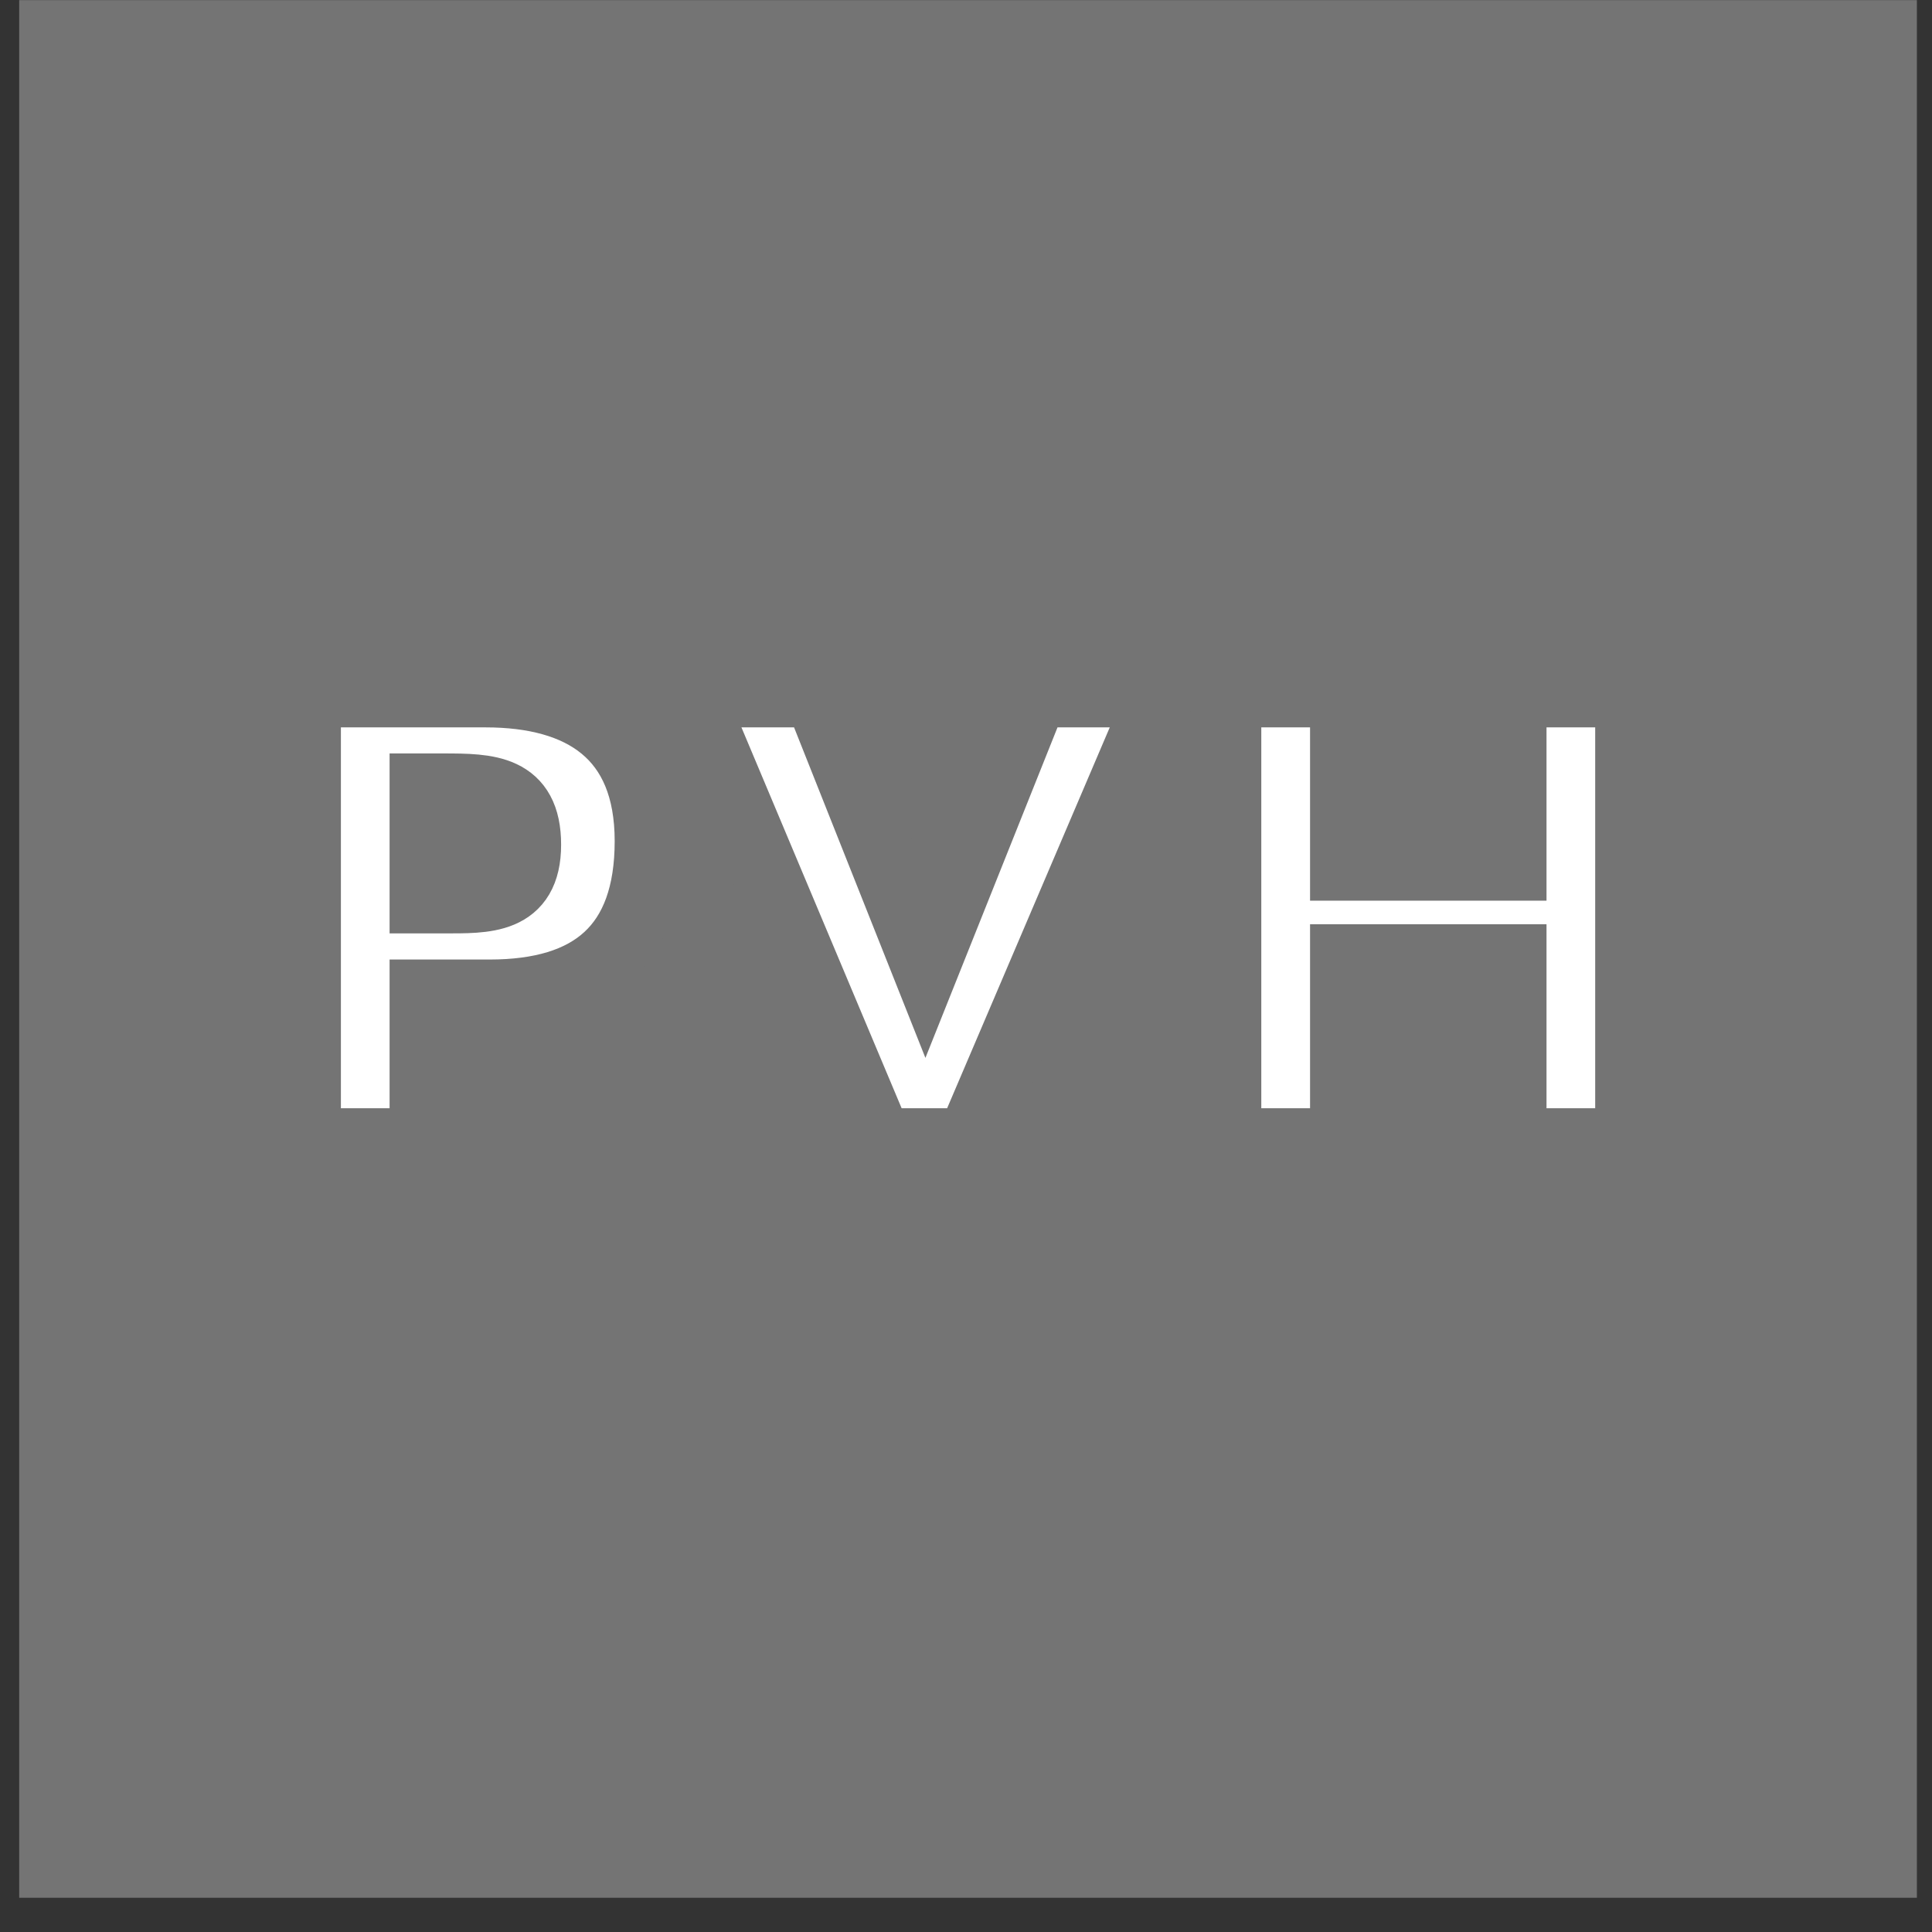
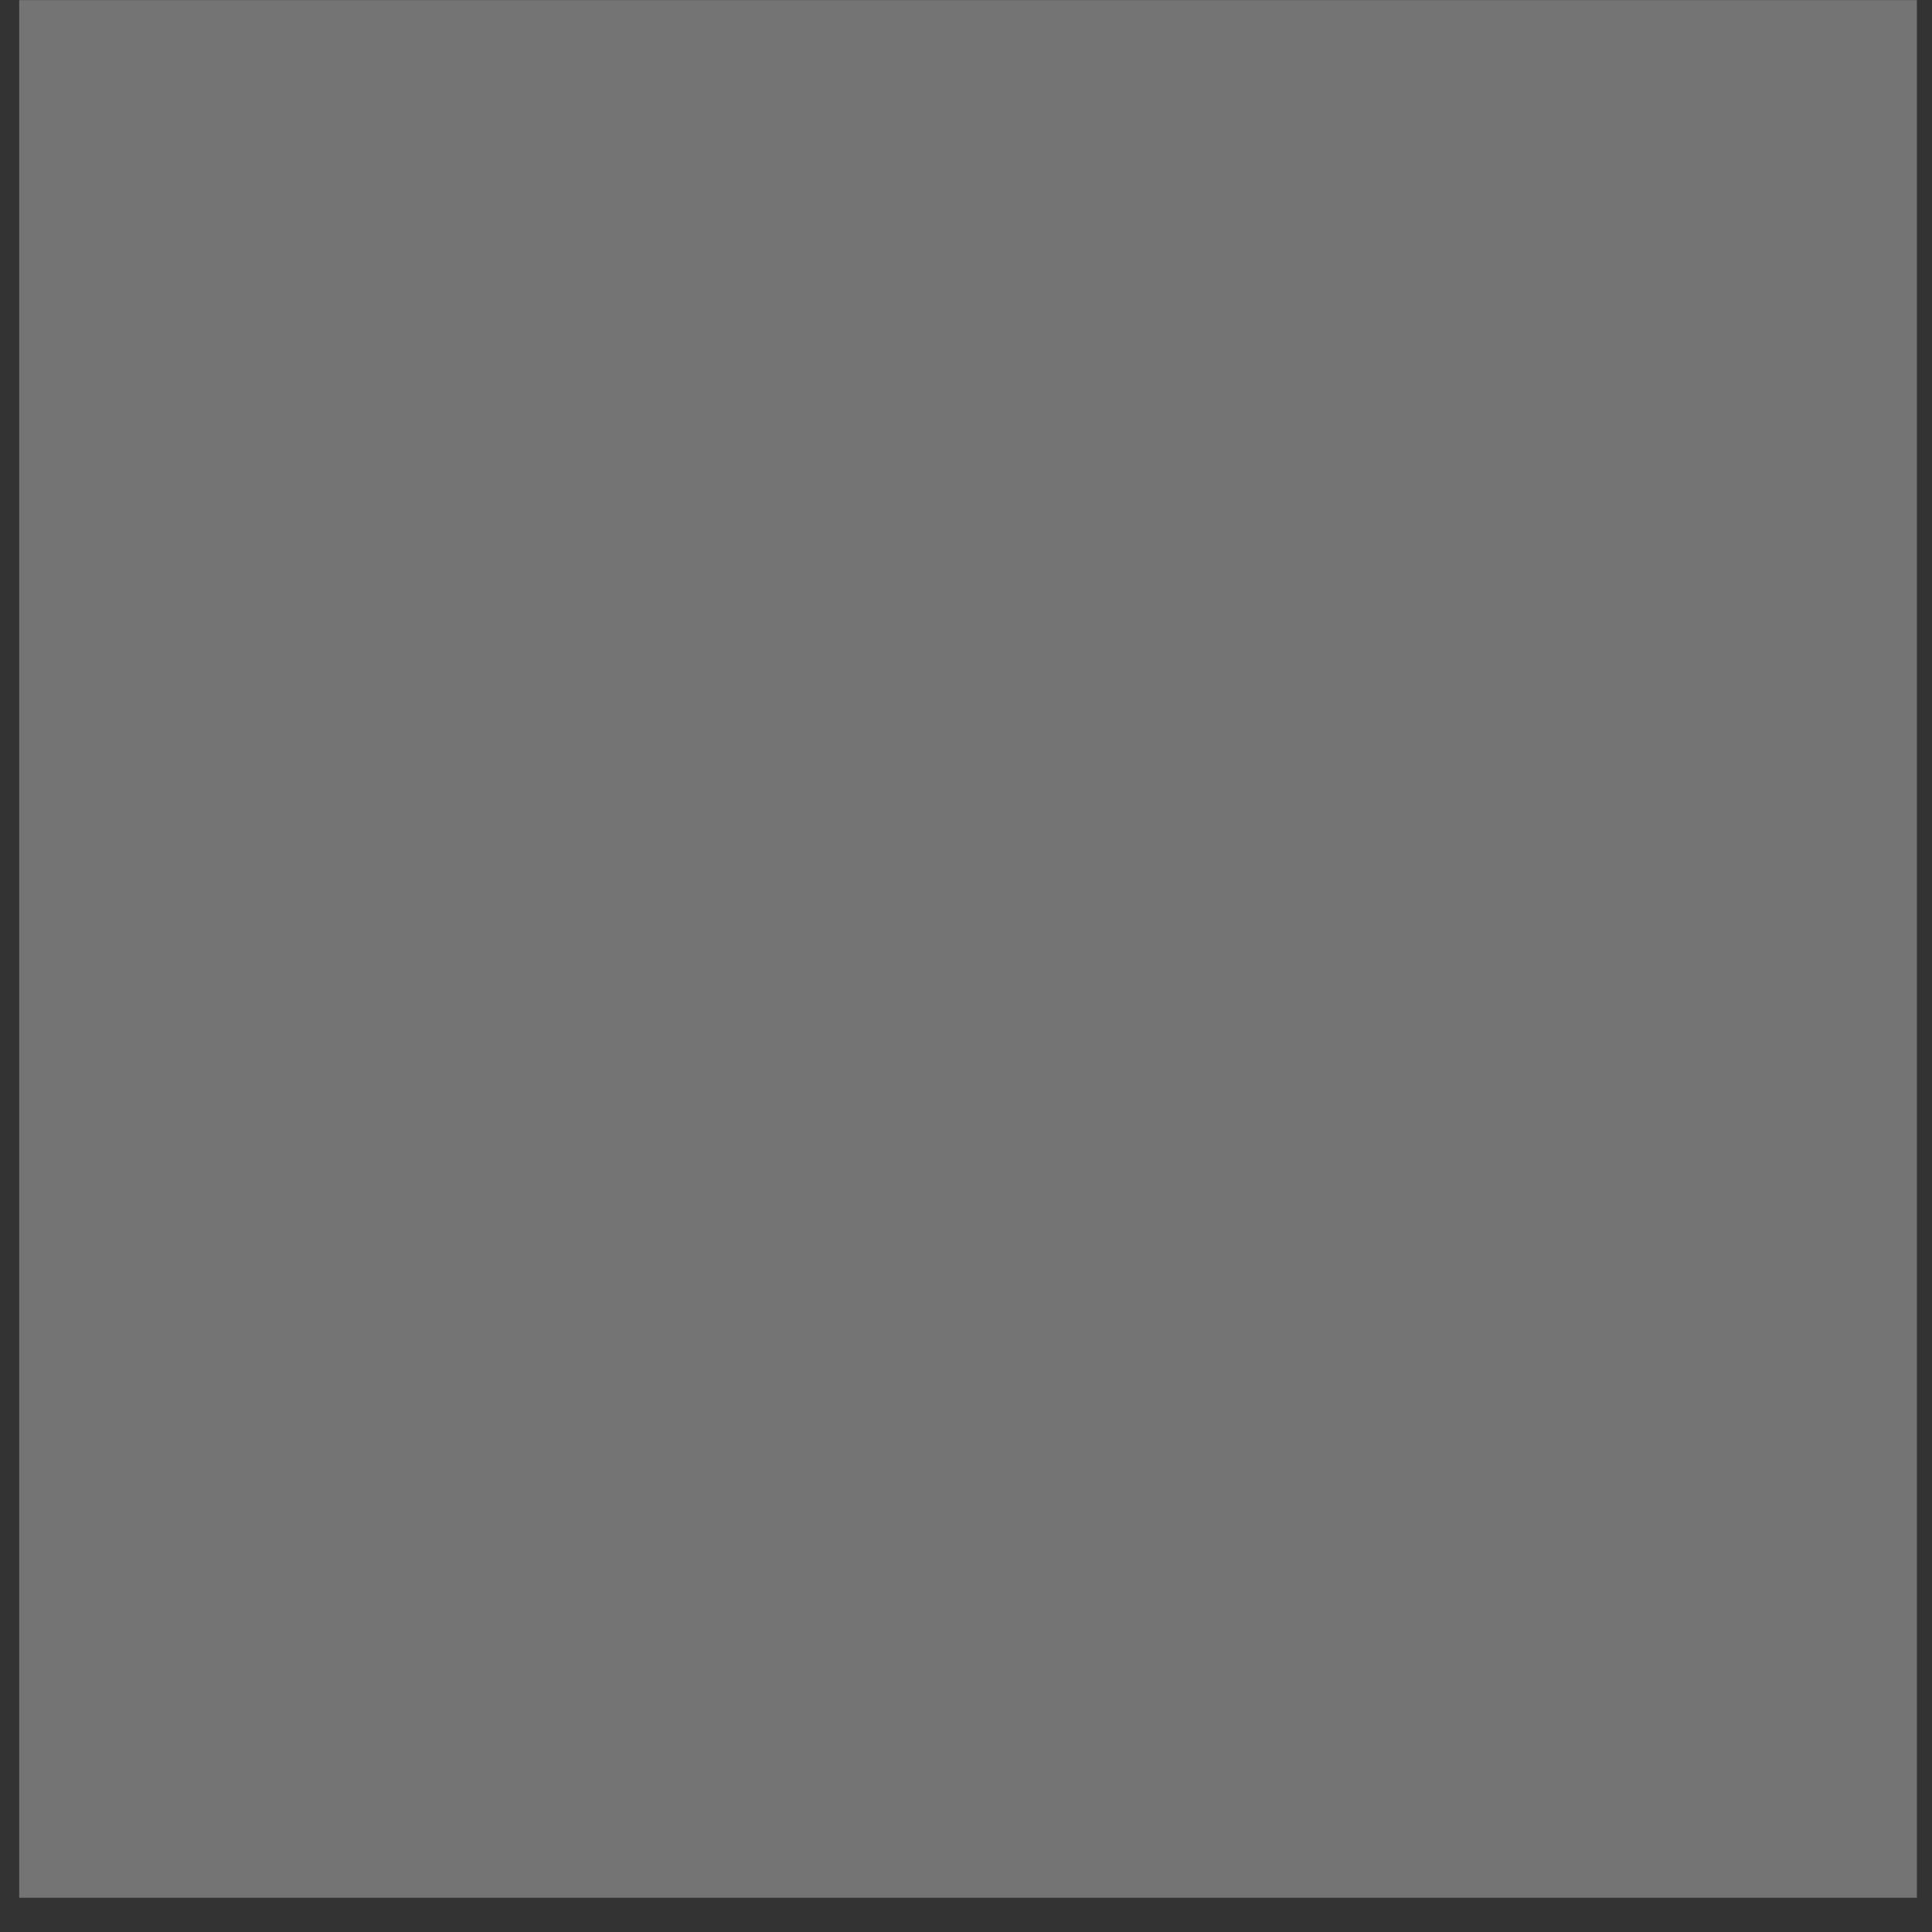
<svg xmlns="http://www.w3.org/2000/svg" width="51" height="51" viewBox="0 0 51 51" fill="none">
  <rect x="0" y="0" width="51" height="51" fill="#333333" stroke="none" />
  <path d="M49.704 0.9H1.404V49.199H49.704V0.9Z" fill="#747474" stroke="#747474" stroke-width="1.794" />
-   <path d="M12.818 18.304H8.102V30.152H11.181V26.226H12.927C15.614 26.226 17.123 24.998 17.123 22.202C17.123 19.406 15.362 18.304 12.818 18.304ZM11.7 23.742H11.181V20.786H11.7C12.894 20.786 13.915 20.803 13.915 22.297C13.915 23.792 12.816 23.742 11.7 23.742ZM24.431 25.503L21.57 18.304H18.222L23.205 30.152H25.594L30.653 18.304H27.308L24.431 25.503ZM39.927 18.304V22.878H35.479V18.304H32.398V30.152H35.479V25.296H39.927V30.152H43.006V18.304H39.927Z" fill="white" stroke="#747474" stroke-width="1.794" />
</svg>